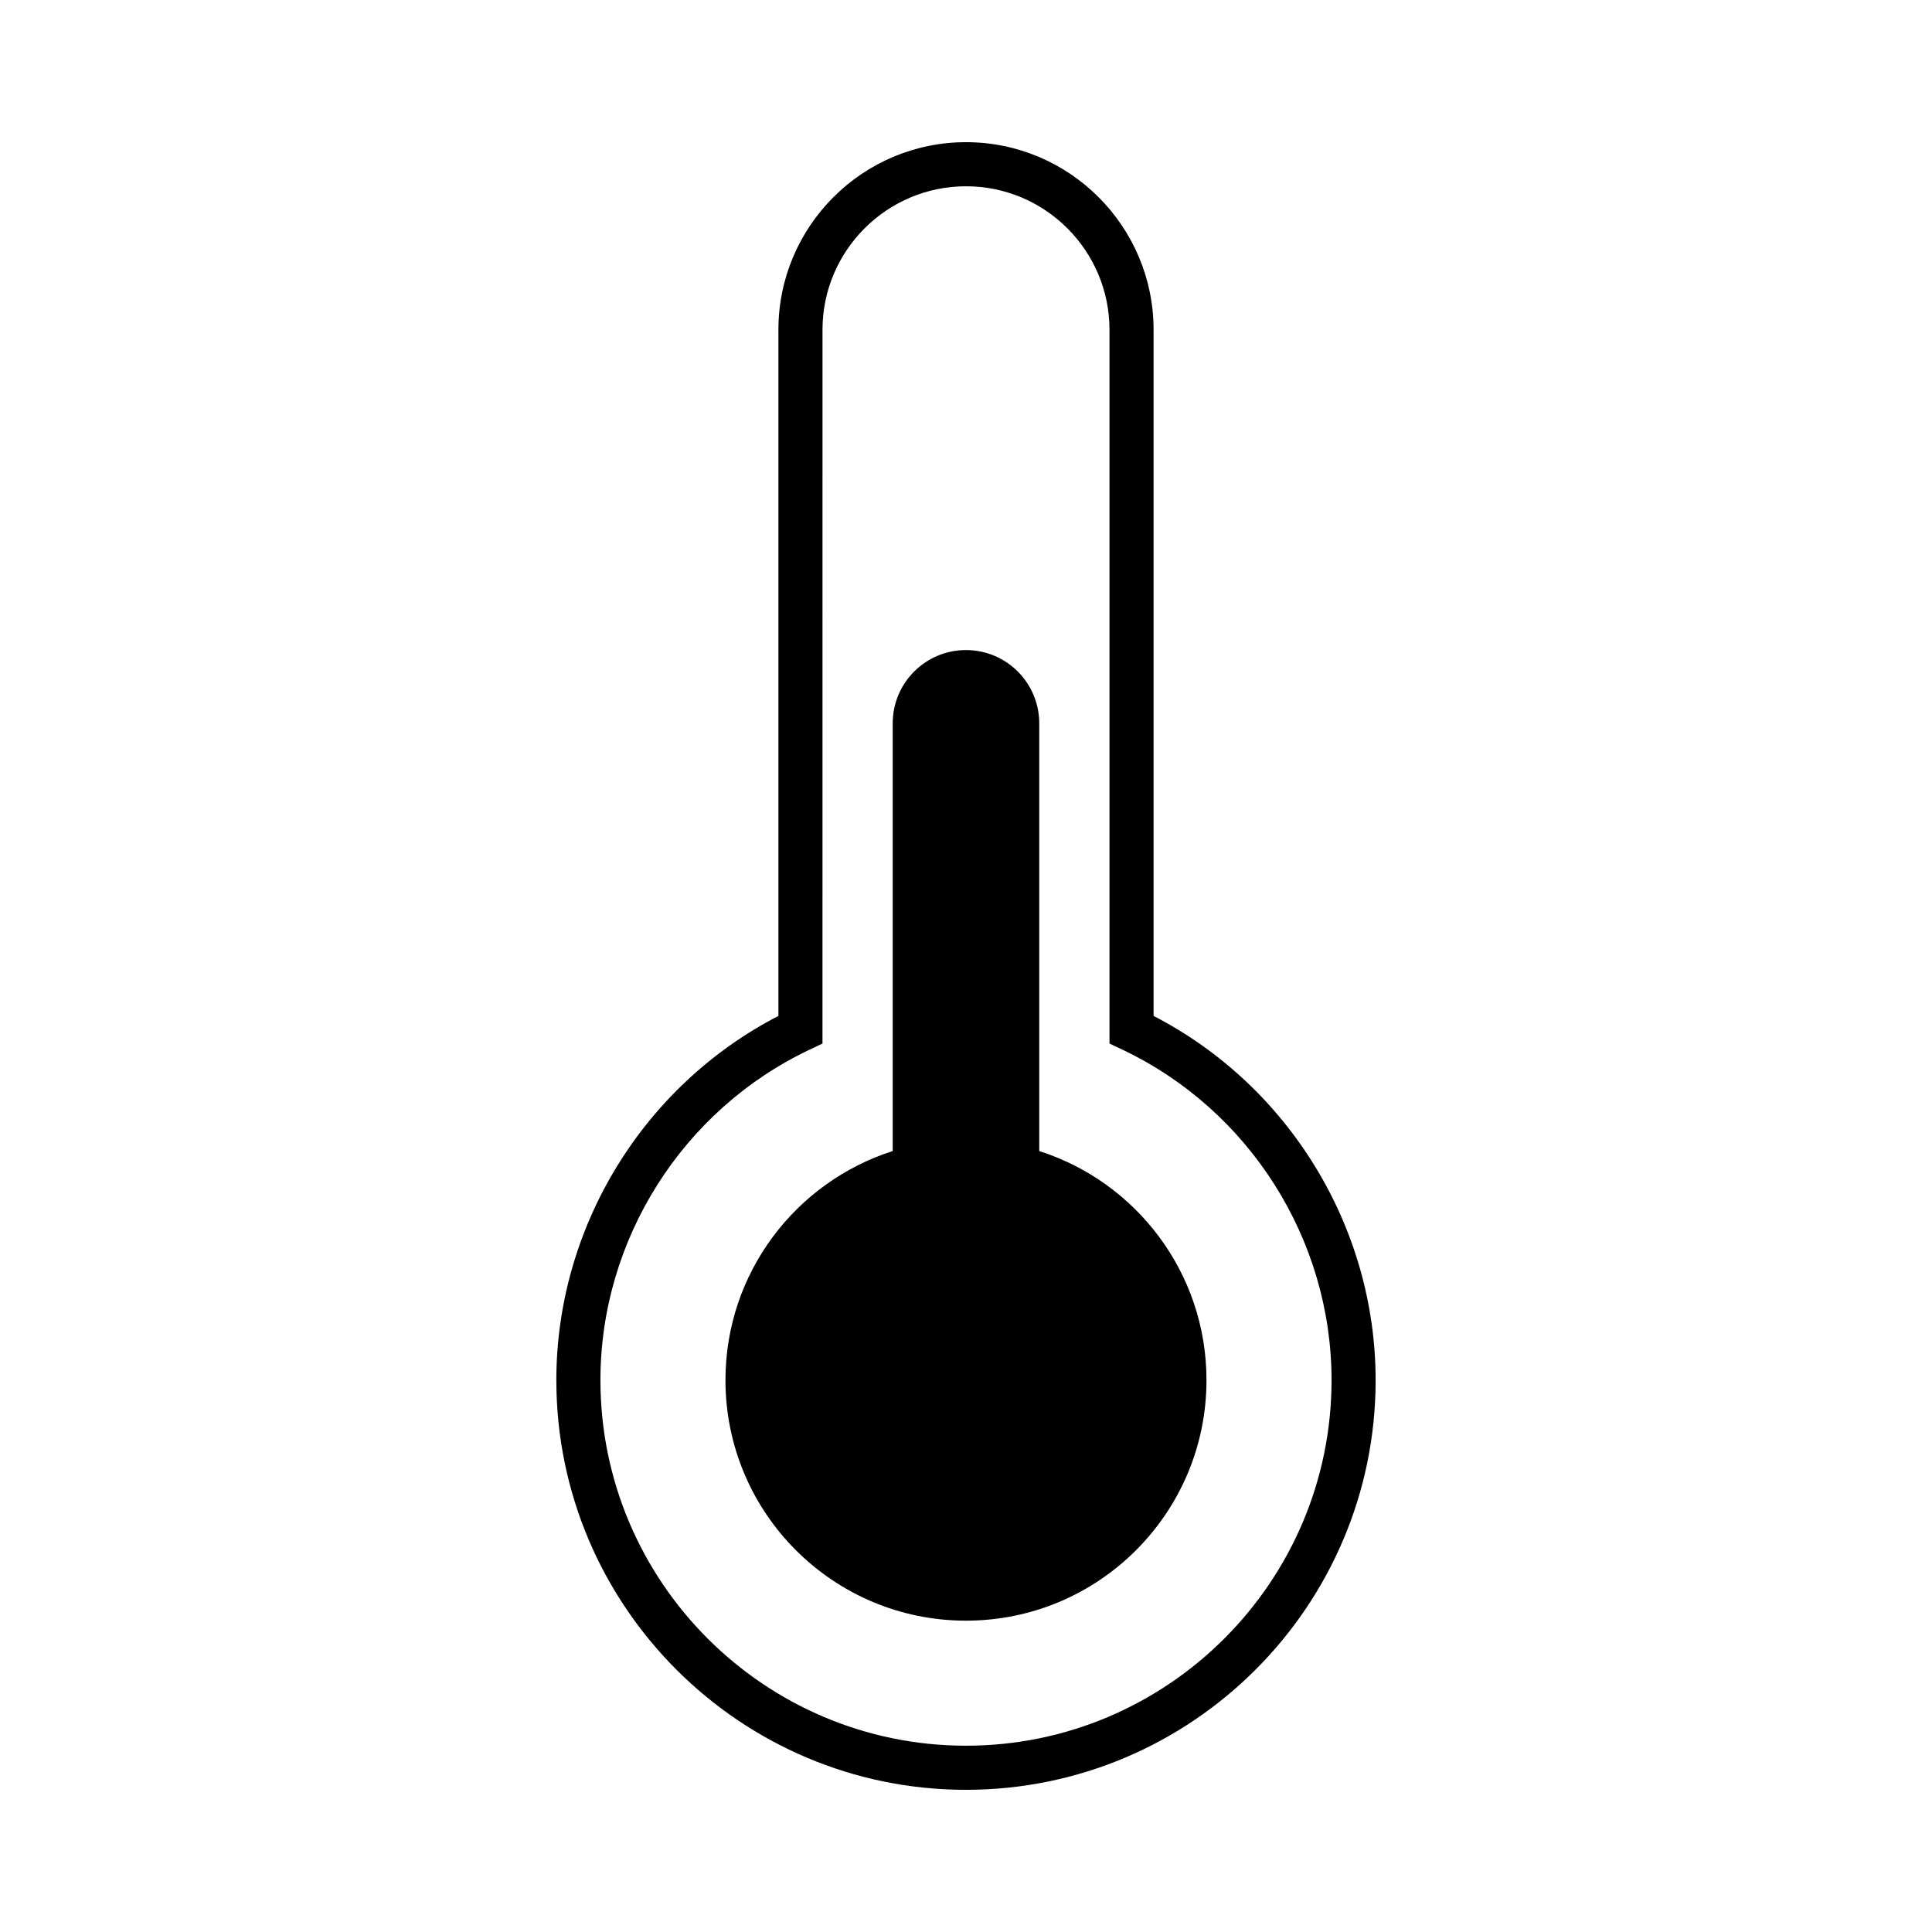
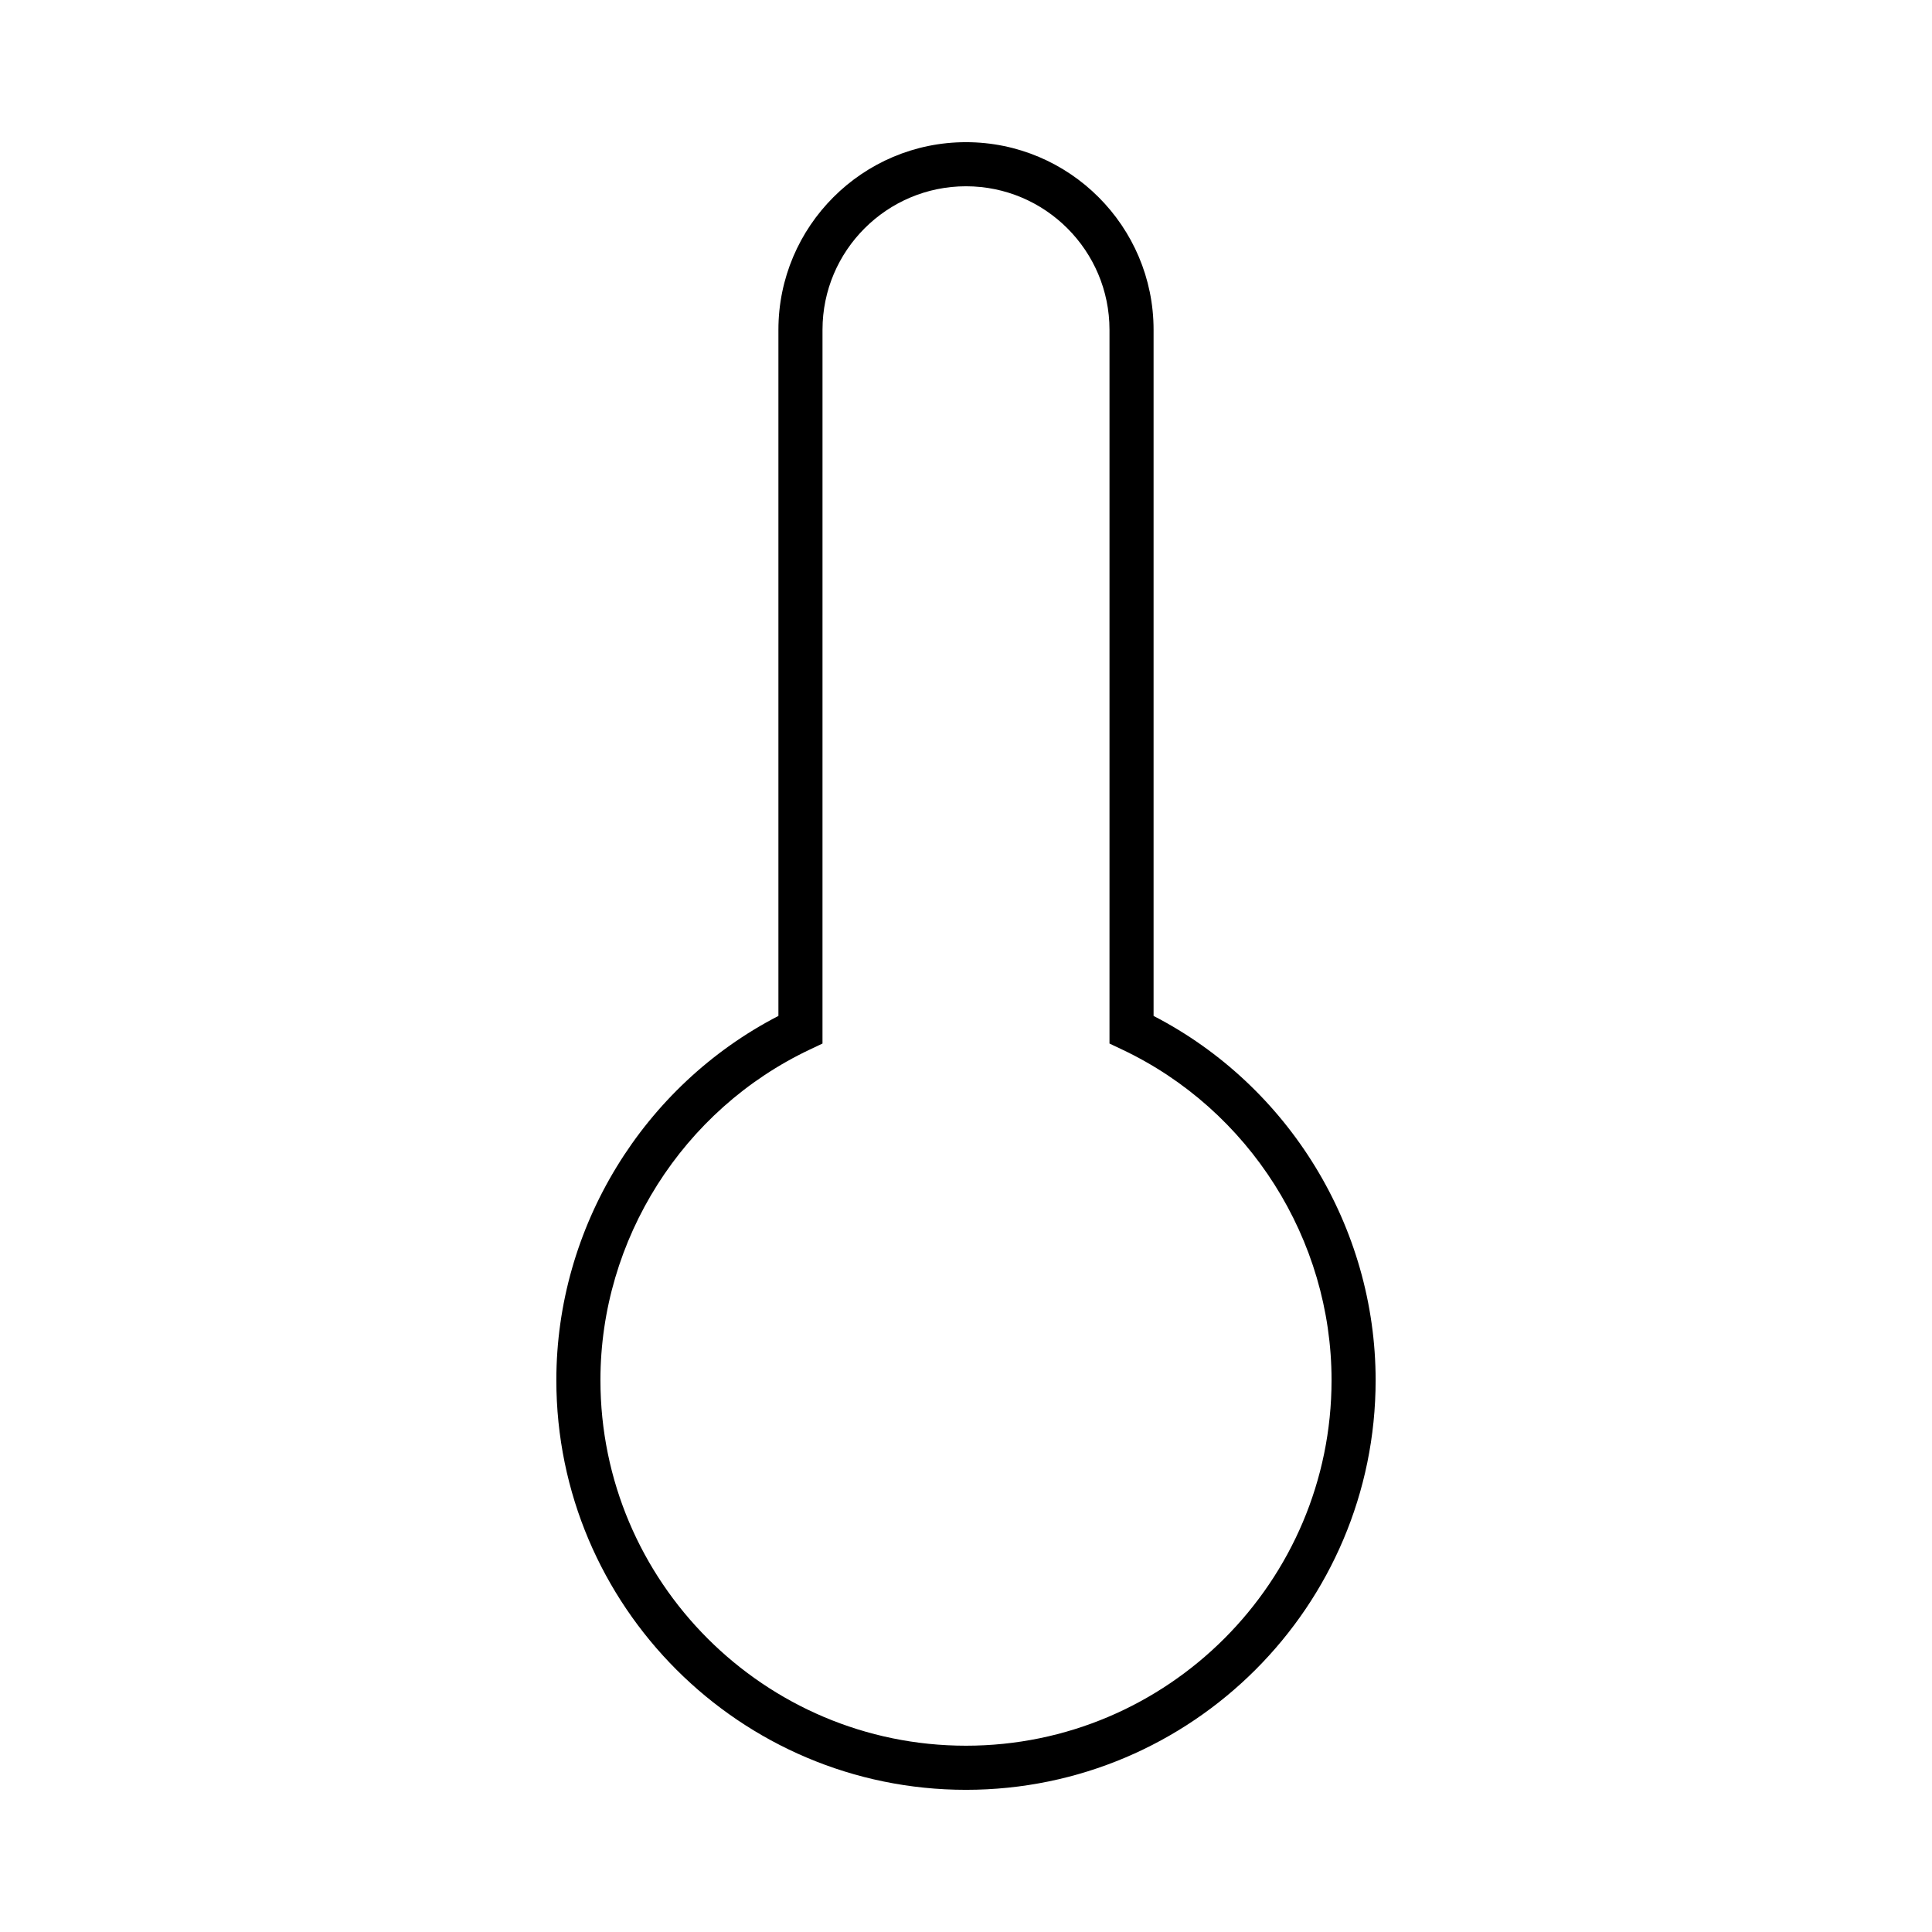
<svg xmlns="http://www.w3.org/2000/svg" fill="#000000" width="800px" height="800px" version="1.1" viewBox="144 144 512 512">
  <g>
    <path d="m449.71 413.23v-181.84c0-27.414-22.297-49.711-49.711-49.711s-49.711 22.297-49.711 49.711v181.84c-35.871 18.523-58.852 56.008-58.852 96.531 0 59.863 48.703 108.56 108.56 108.56 59.863 0 108.56-48.699 108.56-108.56-0.004-40.531-22.98-78.012-58.852-96.531zm-49.711 193.4c-53.418 0-96.879-43.457-96.879-96.879 0-37.277 21.785-71.668 55.504-87.617l3.344-1.582 0.004-189.16c0-20.969 17.059-38.027 38.027-38.027s38.027 17.059 38.027 38.027v189.16l3.344 1.582c33.719 15.949 55.504 50.34 55.504 87.617 0 53.418-43.457 96.879-96.875 96.879z" />
-     <path d="m419.41 449.04v-113.35c0-10.723-8.691-19.418-19.418-19.418-10.723 0-19.418 8.691-19.418 19.418v113.35c-25.703 8.211-44.32 32.285-44.32 60.715 0 35.199 28.535 63.738 63.738 63.738 35.199 0 63.738-28.535 63.738-63.738 0-28.426-18.613-52.504-44.32-60.715z" />
  </g>
</svg>